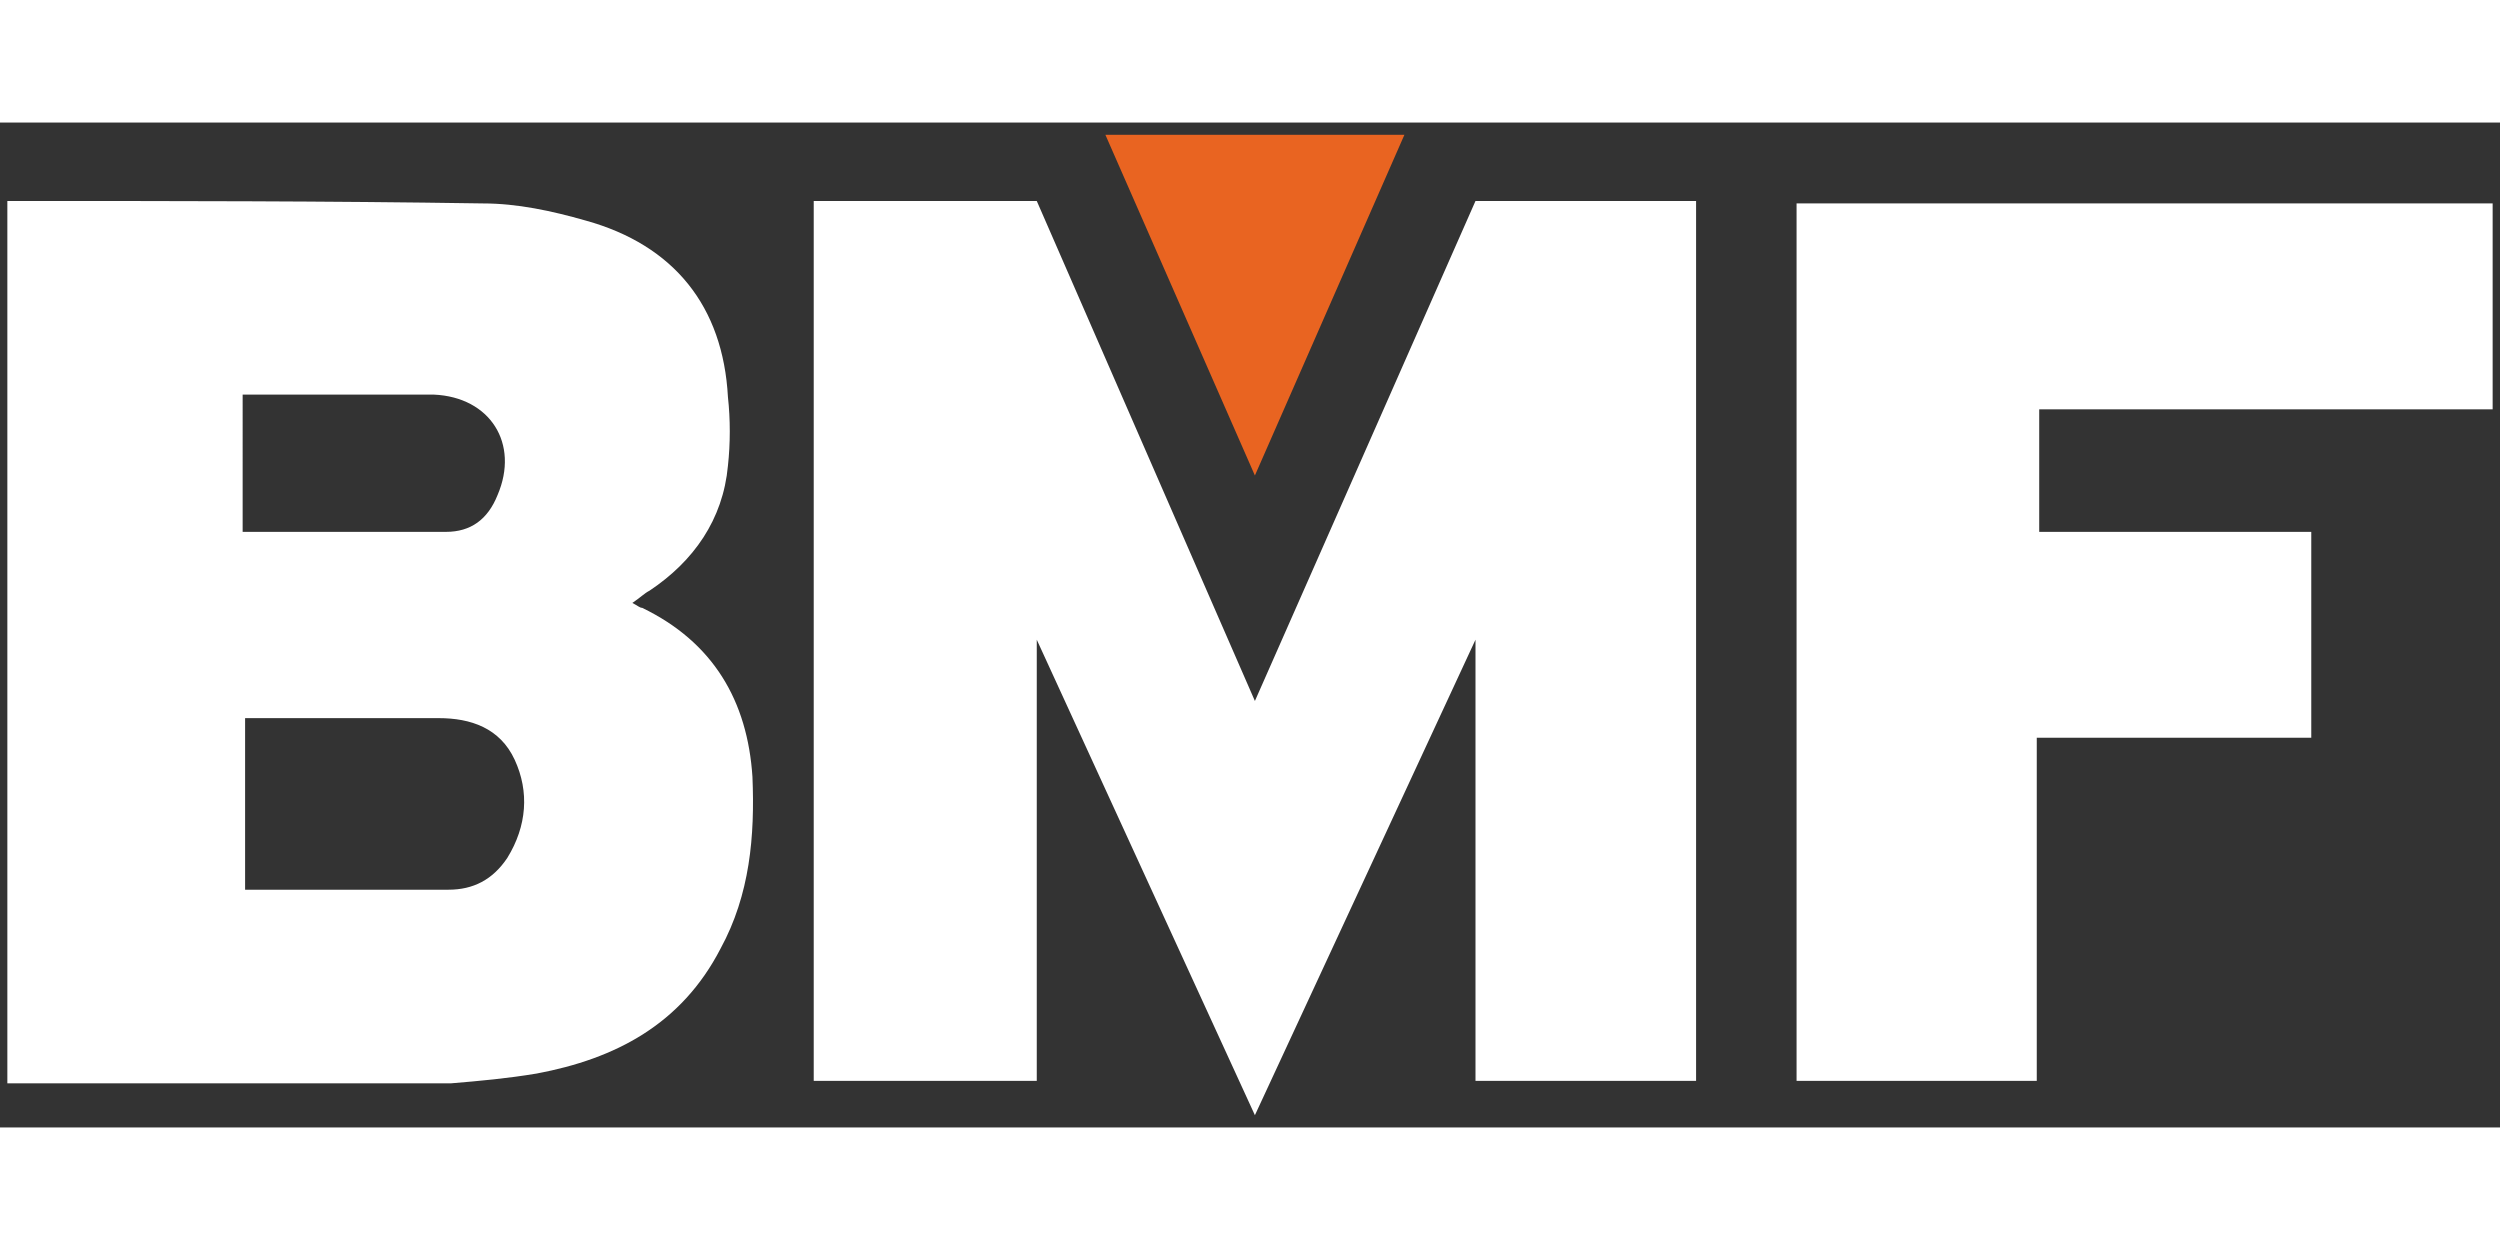
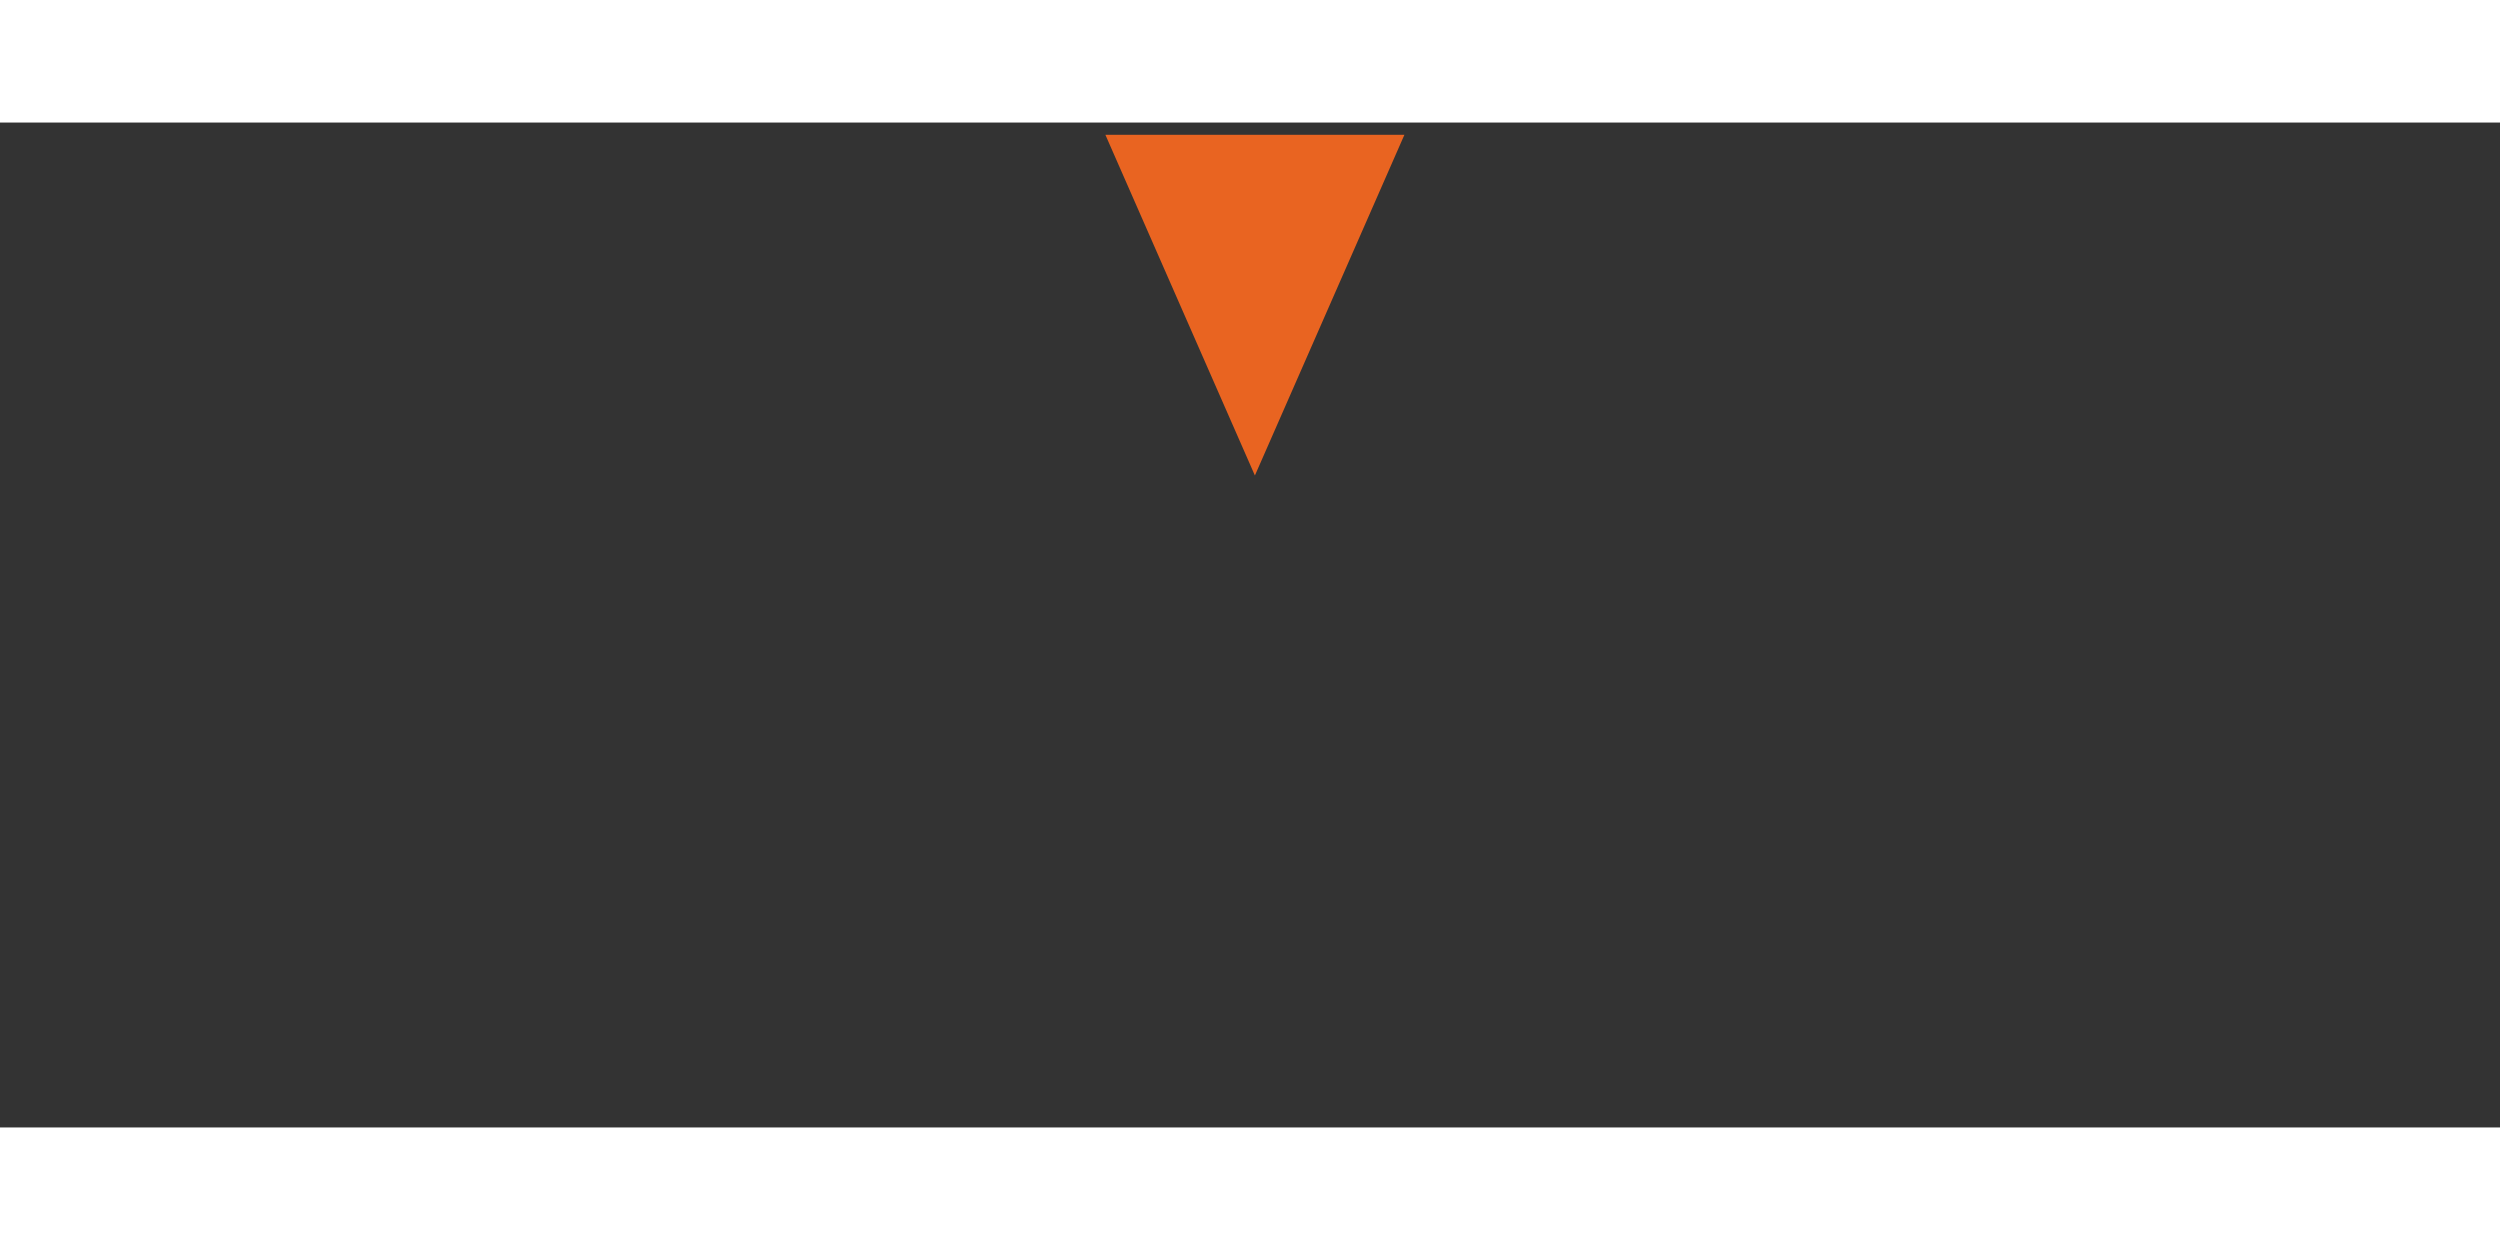
<svg xmlns="http://www.w3.org/2000/svg" width="60" height="30px" viewBox="0 0 102 41" xml:space="preserve">
  <rect x="0" y="0" width="102" height="41" fill="#333333" stroke="none" />
-   <path d="m51.2 40.5-8.9-19.4v18h-9.1V3.2h9.1l8.9 20.4 9-20.4h9v35.9h-9v-18zM.3 39.2v-36h.4c6.3 0 12.6 0 19 .1 1.4 0 2.8.3 4.2.7 3.6 1 5.6 3.5 5.8 7.2.1.9.1 1.9 0 2.8-.2 2.2-1.4 3.9-3.2 5.1-.2.1-.4.3-.7.5.2.1.3.2.4.2 2.9 1.4 4.3 3.8 4.5 6.9.1 2.4-.1 4.8-1.3 7-1.6 3.1-4.3 4.5-7.5 5.1-1.2.2-2.3.3-3.5.4zm9.6-7.9h8.4c1 0 1.8-.4 2.4-1.3.8-1.3.9-2.7.3-4s-1.8-1.7-3.1-1.7H10v7zm0-14.6h8.3q1.5 0 2.1-1.5c.9-2.1-.3-4-2.6-4.1H9.9zm91.8-13.4v8.4H83.2v5h11.1v8.4H83.1v14h-9.8V3.3z" style="fill:#fff" />
  <path style="fill:#e96421" d="M45.1.5h12.2l-6.1 13.9z" />
</svg>